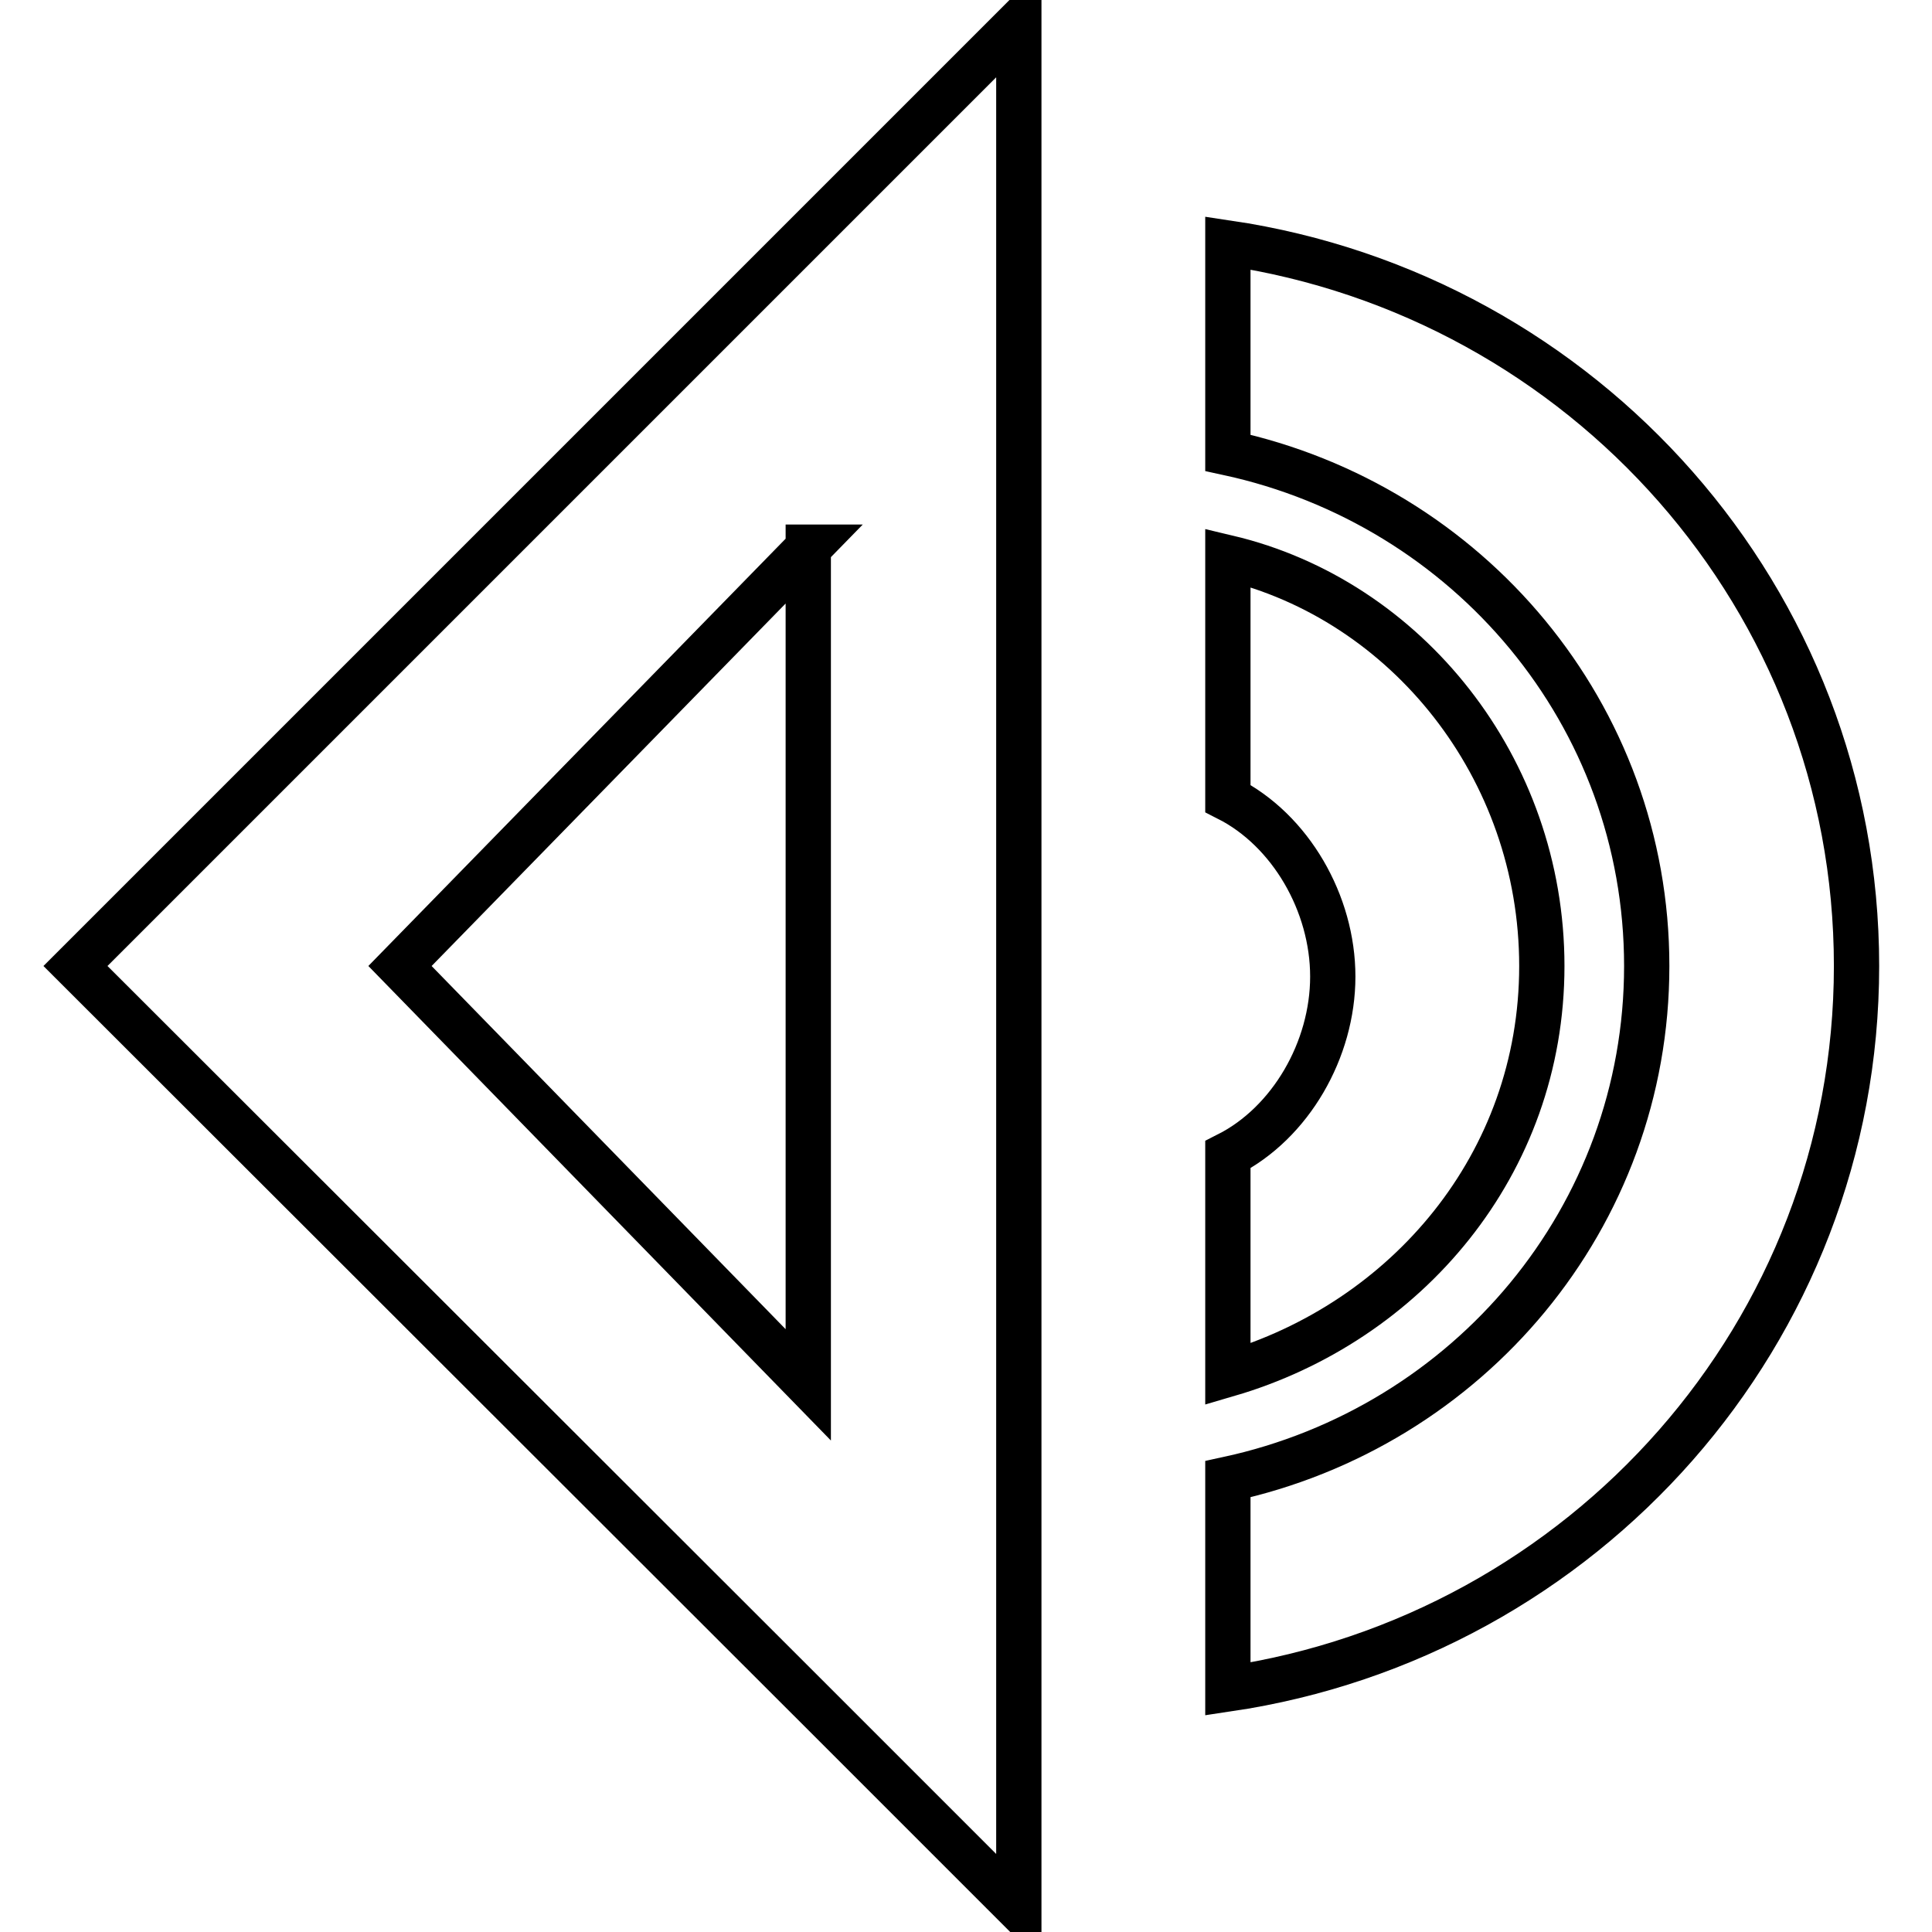
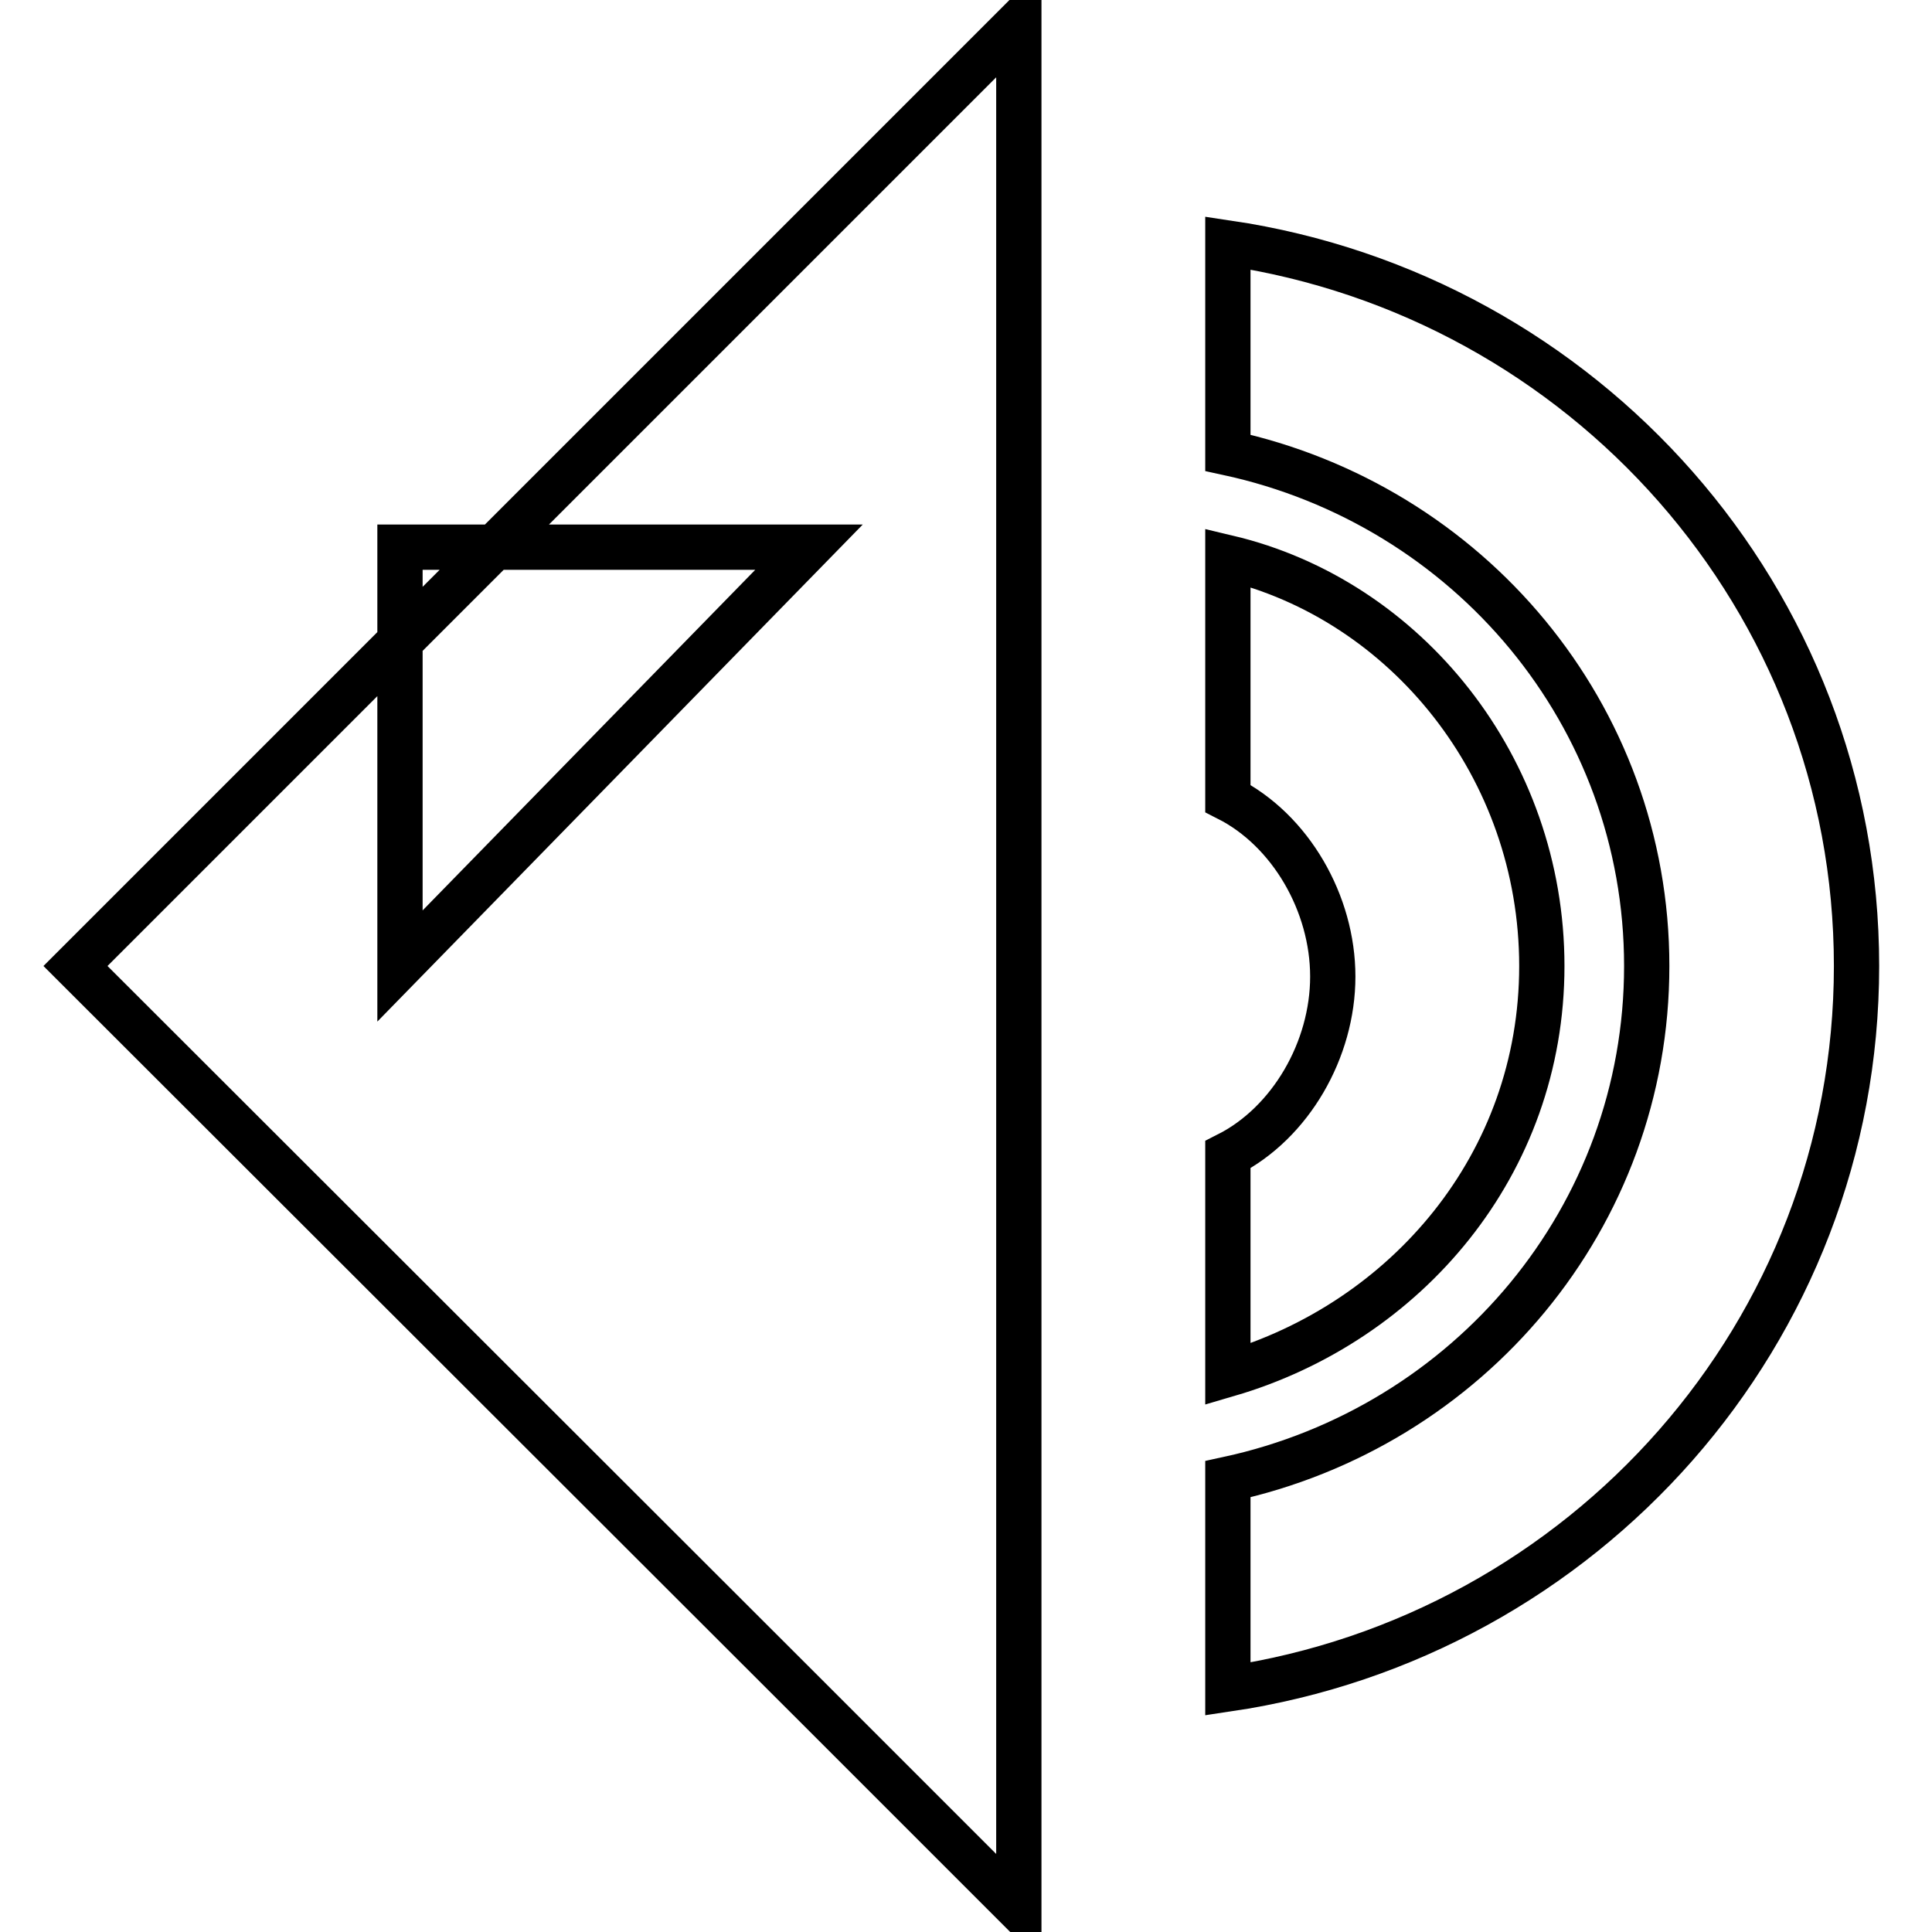
<svg xmlns="http://www.w3.org/2000/svg" version="1.1" x="0px" y="0px" viewBox="0 0 256 256" enable-background="new 0 0 256 256" xml:space="preserve">
  <g>
-     <path stroke-width="6" fill-opacity="0" stroke="#000000" d="M129.4,8.6l5.6-5.6v249.9l-27.8-27.8L10,128l20.8-20.8L129.4,8.6z M107.2,72.5L53,128l54.1,55.5V72.5z  M162.7,32.2C209.9,39.2,246,79.4,246,128s-36.1,88.8-83.3,95.8V196c31.9-6.9,55.5-34.7,55.5-68c0-33.3-23.6-61.1-55.5-68V32.2 L162.7,32.2z M162.7,73.9c23.6,5.6,41.6,27.8,41.6,54.1s-18,47.2-41.6,54.1V153c8.3-4.2,13.9-13.9,13.9-23.6 c0-9.7-5.6-19.4-13.9-23.6V73.9z" />
+     <path stroke-width="6" fill-opacity="0" stroke="#000000" d="M129.4,8.6l5.6-5.6v249.9l-27.8-27.8L10,128l20.8-20.8L129.4,8.6z M107.2,72.5L53,128V72.5z  M162.7,32.2C209.9,39.2,246,79.4,246,128s-36.1,88.8-83.3,95.8V196c31.9-6.9,55.5-34.7,55.5-68c0-33.3-23.6-61.1-55.5-68V32.2 L162.7,32.2z M162.7,73.9c23.6,5.6,41.6,27.8,41.6,54.1s-18,47.2-41.6,54.1V153c8.3-4.2,13.9-13.9,13.9-23.6 c0-9.7-5.6-19.4-13.9-23.6V73.9z" />
  </g>
</svg>